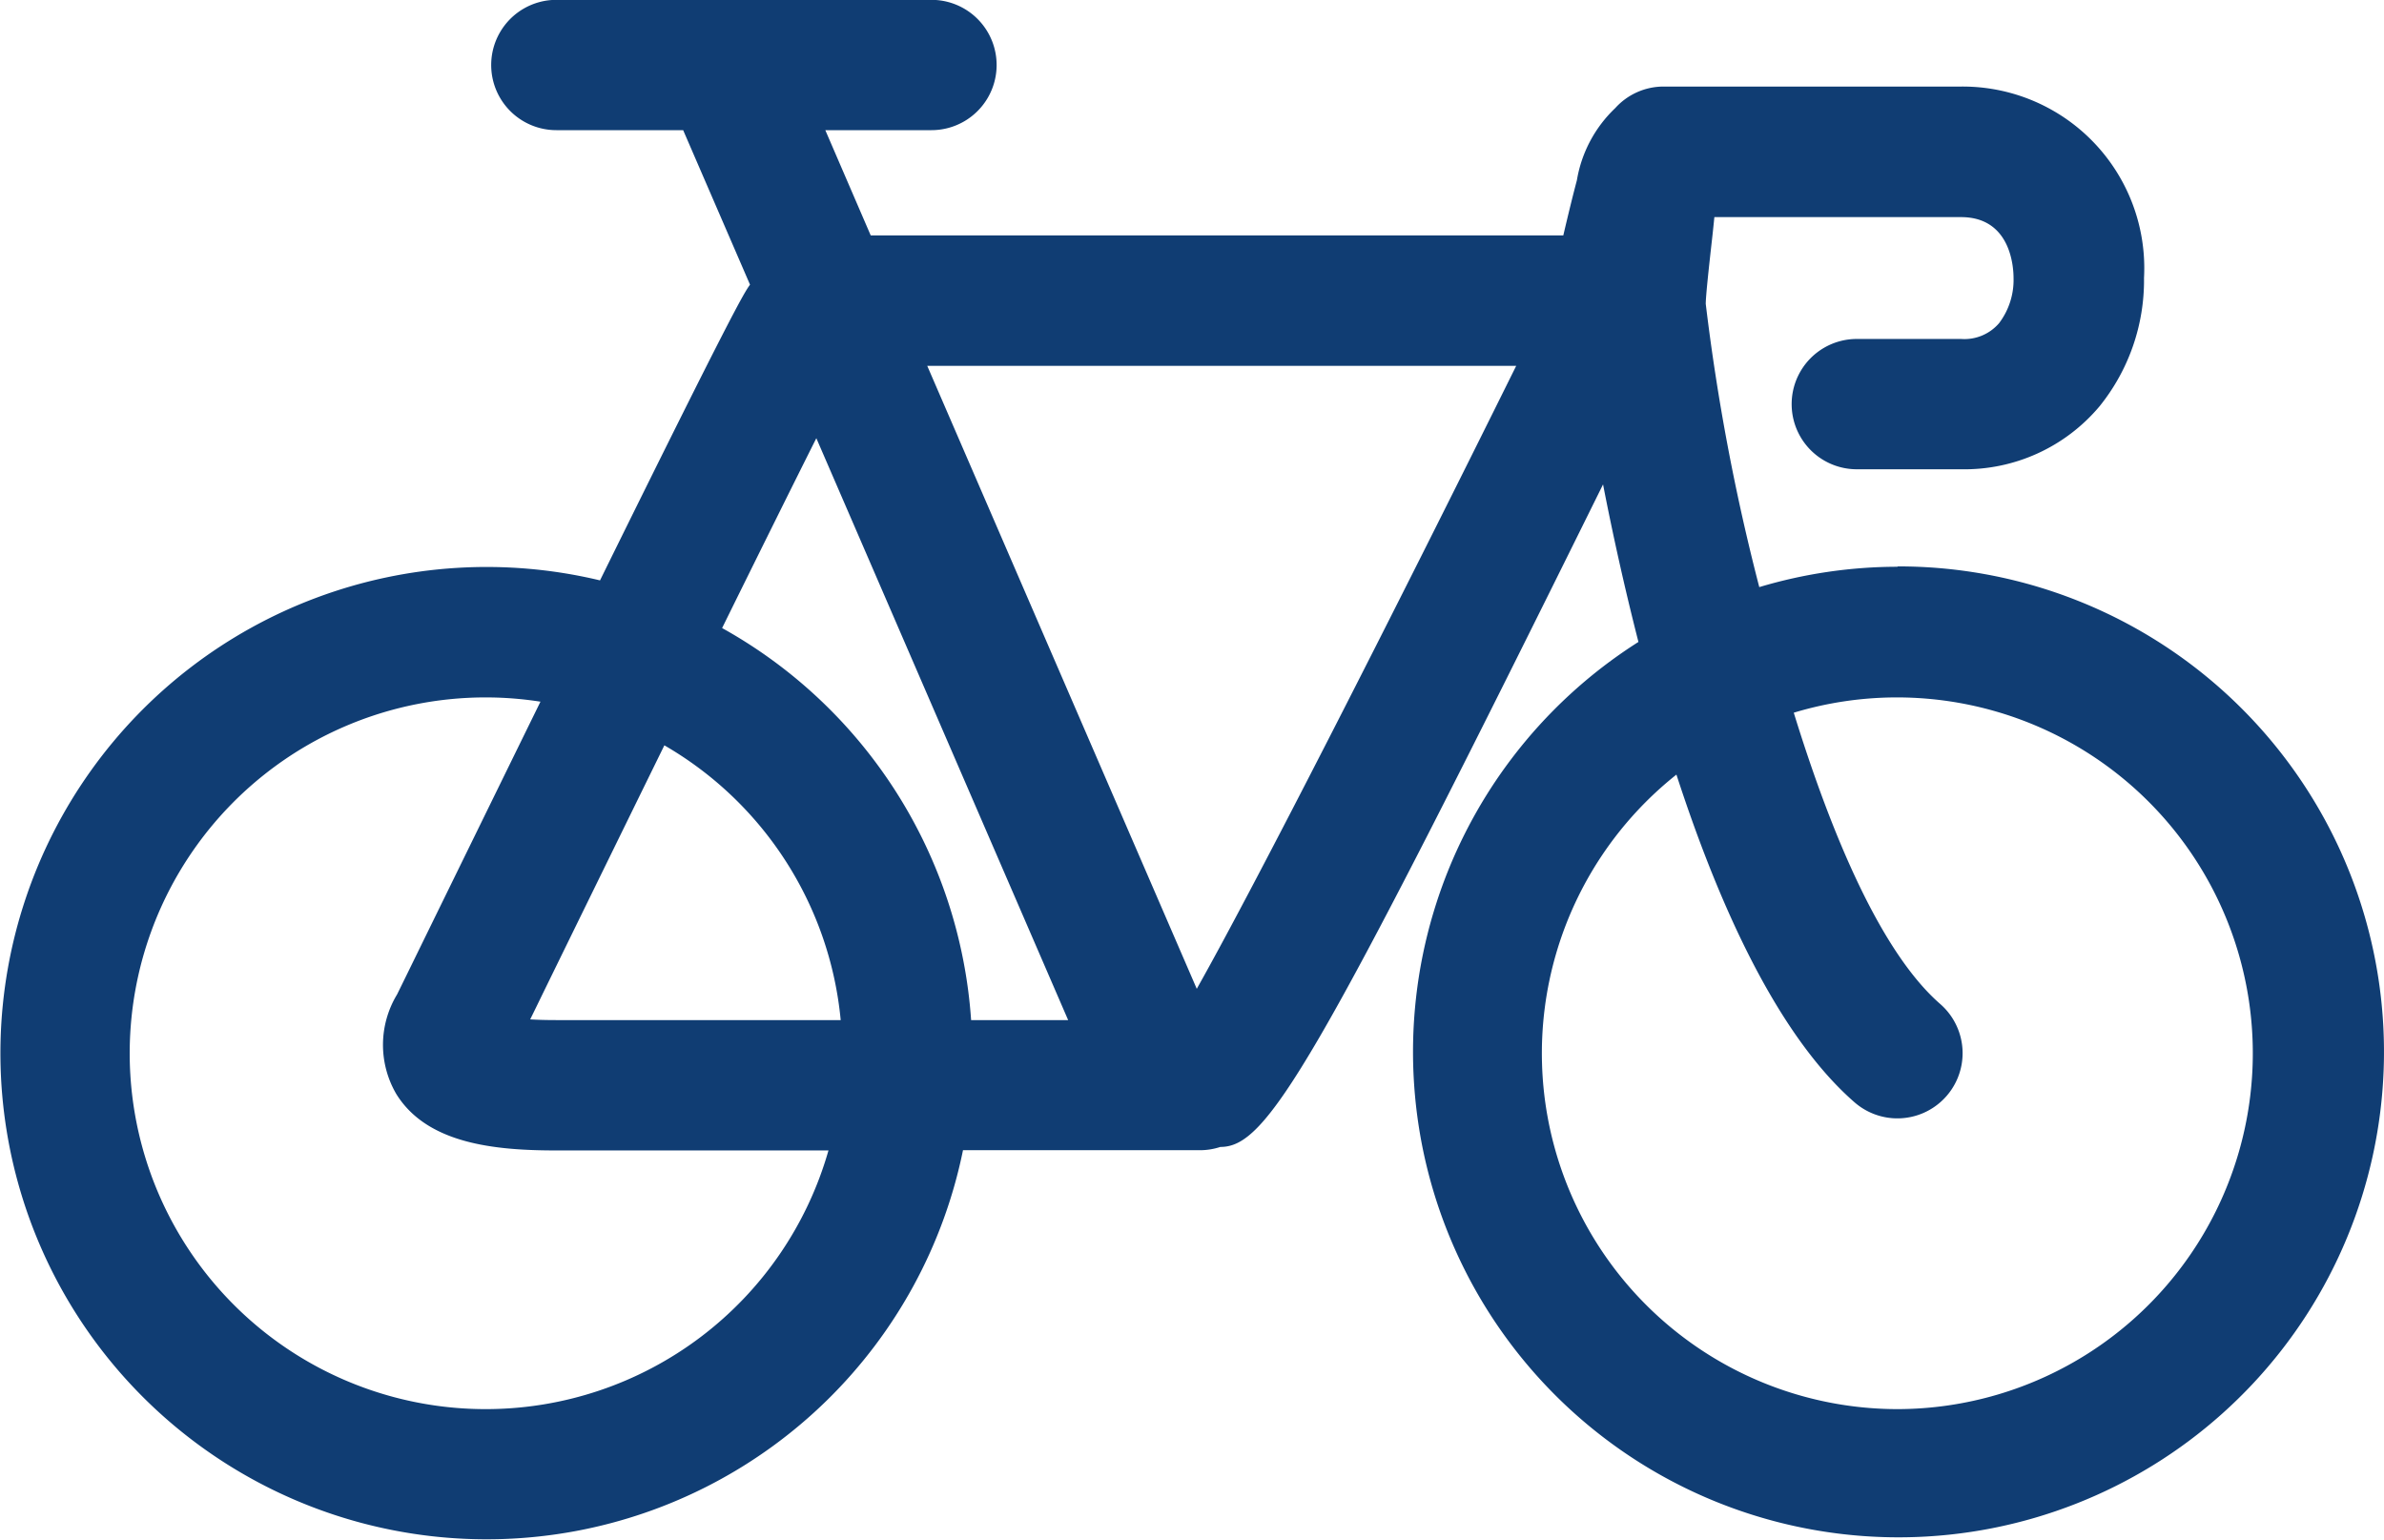
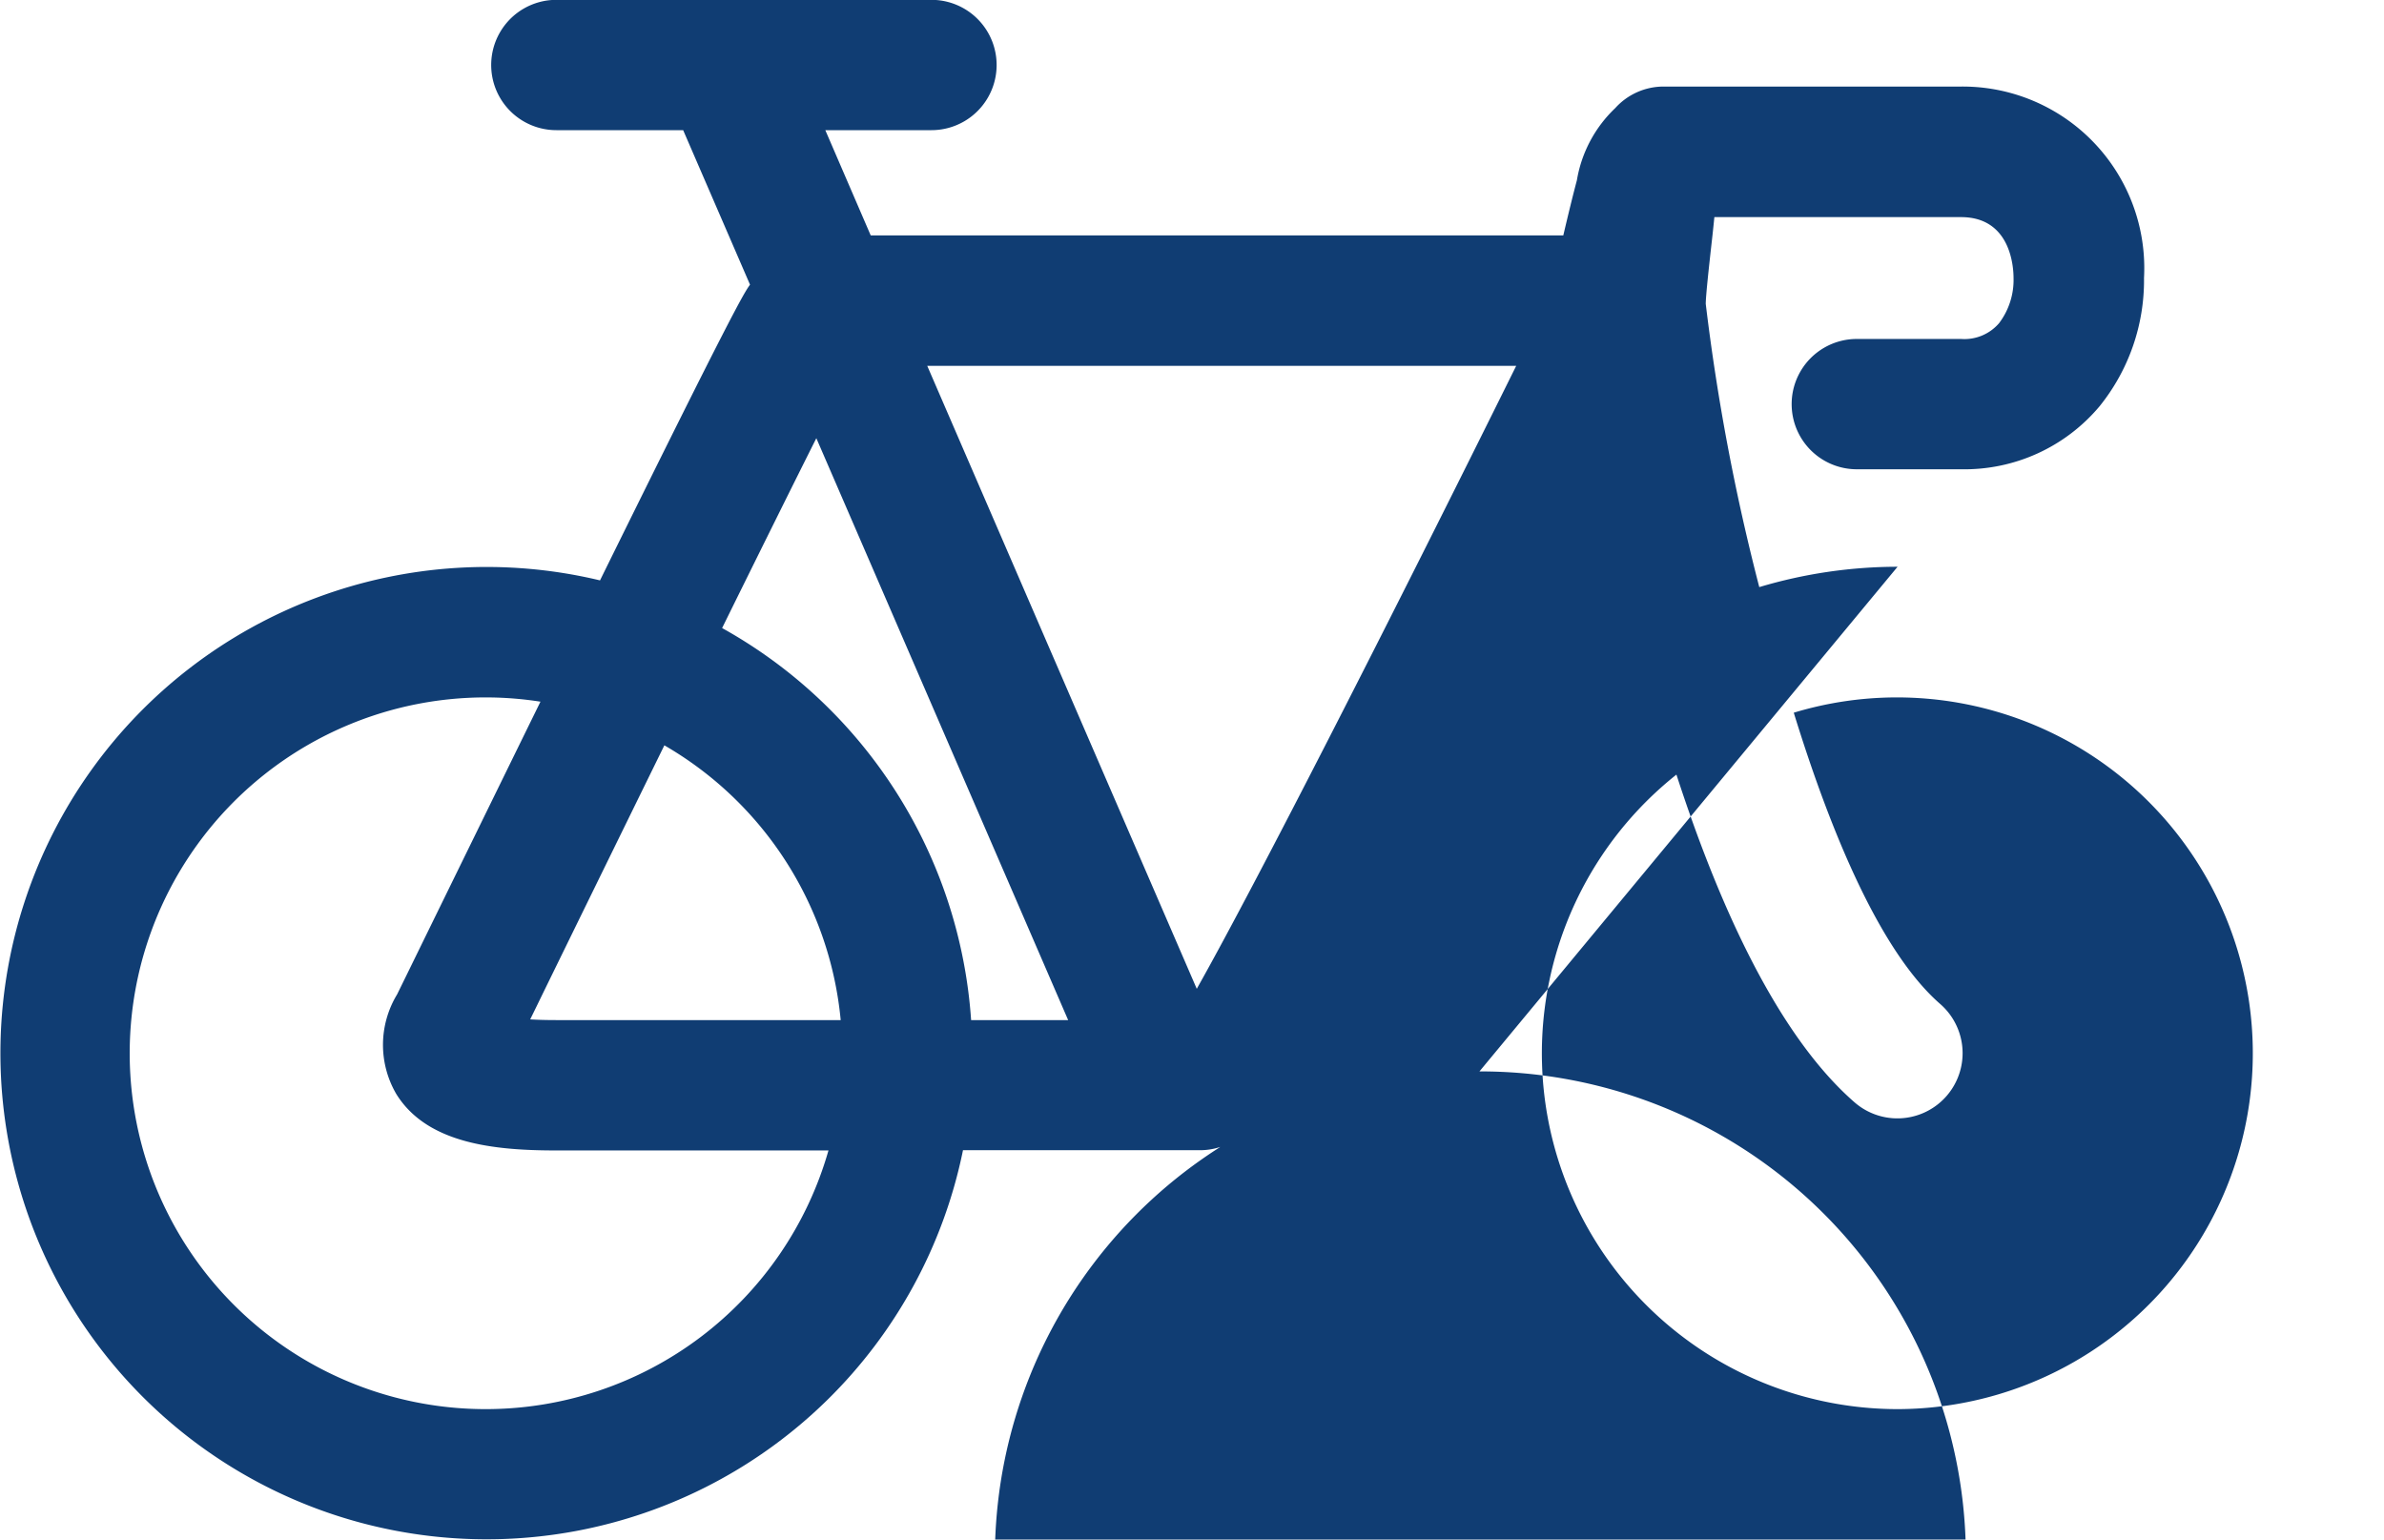
<svg xmlns="http://www.w3.org/2000/svg" viewBox="0 0 47.564 30.717">
  <title>1cykel</title>
  <g id="Layer_2" data-name="Layer 2">
    <g id="cykel">
-       <path d="M37.859,11.308a9.645,9.645,0,0,0-2.759.406,42.92,42.92,0,0,1-1.068-5.651c0-.161.068-.774.113-1.179q.033-.288.059-.552h4.922c1,0,1.047,1.012,1.047,1.215a1.428,1.428,0,0,1-.288.9.911.911,0,0,1-.759.316h-2.08a1.3,1.3,0,1,0,0,2.6h2.08a3.518,3.518,0,0,0,2.763-1.257,4,4,0,0,0,.887-2.561,3.623,3.623,0,0,0-3.65-3.818h-5.94a1.3,1.3,0,0,0-.96.43,2.57,2.57,0,0,0-.765,1.44c-.075.283-.166.651-.271,1.1H17.372l-.906-2.1h2.118a1.3,1.3,0,1,0,0-2.6H11.1a1.3,1.3,0,0,0,0,2.6H13.63l1.334,3.083c-.121.163-.362.562-2.993,5.9a9.7,9.7,0,1,0,7.242,11.369H23.96a1.3,1.3,0,0,0,.387-.065c.923,0,1.826-1.465,7.636-13.219.185.952.421,2.029.706,3.143a9.686,9.686,0,1,0,5.17-1.507ZM30.25,7.3c-2.509,5.065-5.174,10.3-6.373,12.429L18.5,7.3ZM16.287,8.743l5.024,11.61H19.375a9.706,9.706,0,0,0-4.968-7.822Q15.613,10.086,16.287,8.743Zm-3.032,6.128a7.106,7.106,0,0,1,3.518,5.482H11.1c-.205,0-.377-.005-.522-.014.078-.158.167-.341.266-.545Q12.193,17.036,13.255,14.871ZM9.7,28.115A7.1,7.1,0,1,1,10.783,14c-.65,1.325-1.4,2.858-2.277,4.649-.331.678-.546,1.116-.583,1.191a1.942,1.942,0,0,0-.017,1.987c.614.993,1.959,1.127,3.193,1.127h5.43A7.11,7.11,0,0,1,9.7,28.115Zm28.155,0a7.1,7.1,0,0,1-4.408-12.66c.87,2.677,2.041,5.221,3.554,6.539a1.3,1.3,0,0,0,1.709-1.962c-1.173-1.022-2.16-3.344-2.922-5.812a7.1,7.1,0,1,1,2.067,13.895Z" style="fill:#103d73" />
+       <path d="M37.859,11.308a9.645,9.645,0,0,0-2.759.406,42.92,42.92,0,0,1-1.068-5.651c0-.161.068-.774.113-1.179q.033-.288.059-.552h4.922c1,0,1.047,1.012,1.047,1.215a1.428,1.428,0,0,1-.288.9.911.911,0,0,1-.759.316h-2.08a1.3,1.3,0,1,0,0,2.6h2.08a3.518,3.518,0,0,0,2.763-1.257,4,4,0,0,0,.887-2.561,3.623,3.623,0,0,0-3.65-3.818h-5.94a1.3,1.3,0,0,0-.96.43,2.57,2.57,0,0,0-.765,1.44c-.075.283-.166.651-.271,1.1H17.372l-.906-2.1h2.118a1.3,1.3,0,1,0,0-2.6H11.1a1.3,1.3,0,0,0,0,2.6H13.63l1.334,3.083c-.121.163-.362.562-2.993,5.9a9.7,9.7,0,1,0,7.242,11.369H23.96a1.3,1.3,0,0,0,.387-.065a9.686,9.686,0,1,0,5.17-1.507ZM30.25,7.3c-2.509,5.065-5.174,10.3-6.373,12.429L18.5,7.3ZM16.287,8.743l5.024,11.61H19.375a9.706,9.706,0,0,0-4.968-7.822Q15.613,10.086,16.287,8.743Zm-3.032,6.128a7.106,7.106,0,0,1,3.518,5.482H11.1c-.205,0-.377-.005-.522-.014.078-.158.167-.341.266-.545Q12.193,17.036,13.255,14.871ZM9.7,28.115A7.1,7.1,0,1,1,10.783,14c-.65,1.325-1.4,2.858-2.277,4.649-.331.678-.546,1.116-.583,1.191a1.942,1.942,0,0,0-.017,1.987c.614.993,1.959,1.127,3.193,1.127h5.43A7.11,7.11,0,0,1,9.7,28.115Zm28.155,0a7.1,7.1,0,0,1-4.408-12.66c.87,2.677,2.041,5.221,3.554,6.539a1.3,1.3,0,0,0,1.709-1.962c-1.173-1.022-2.16-3.344-2.922-5.812a7.1,7.1,0,1,1,2.067,13.895Z" style="fill:#103d73" />
    </g>
  </g>
</svg>